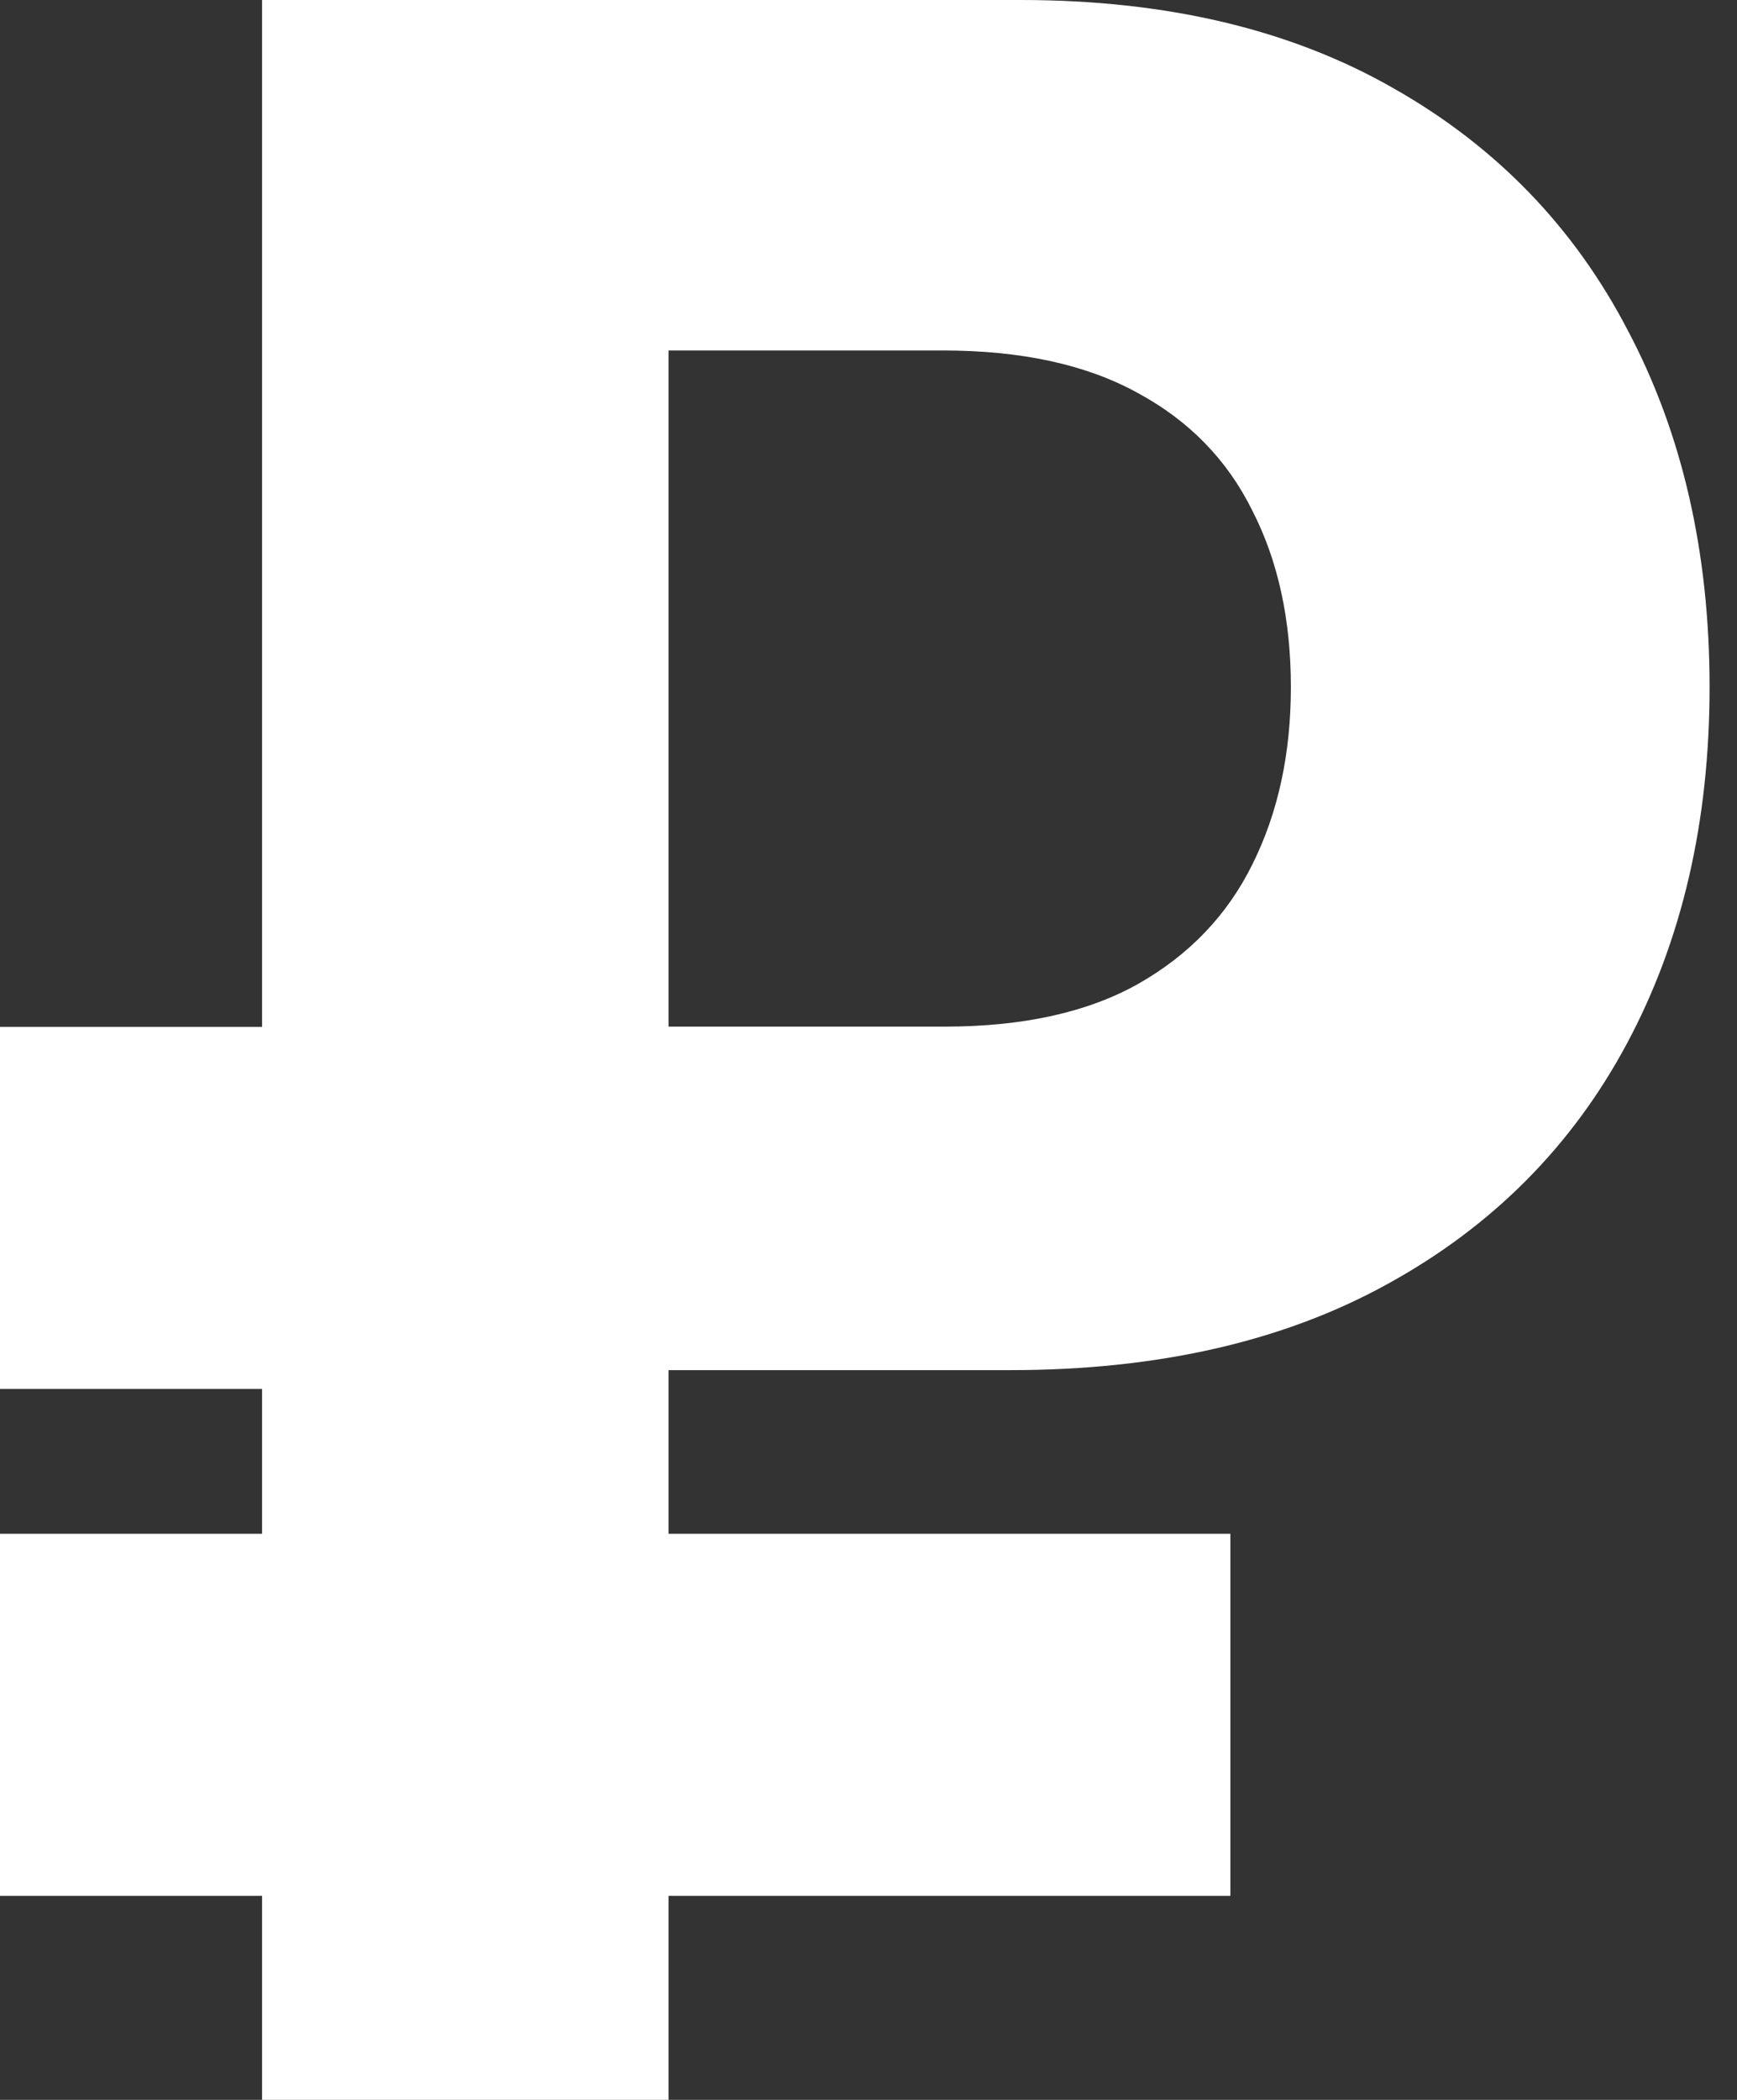
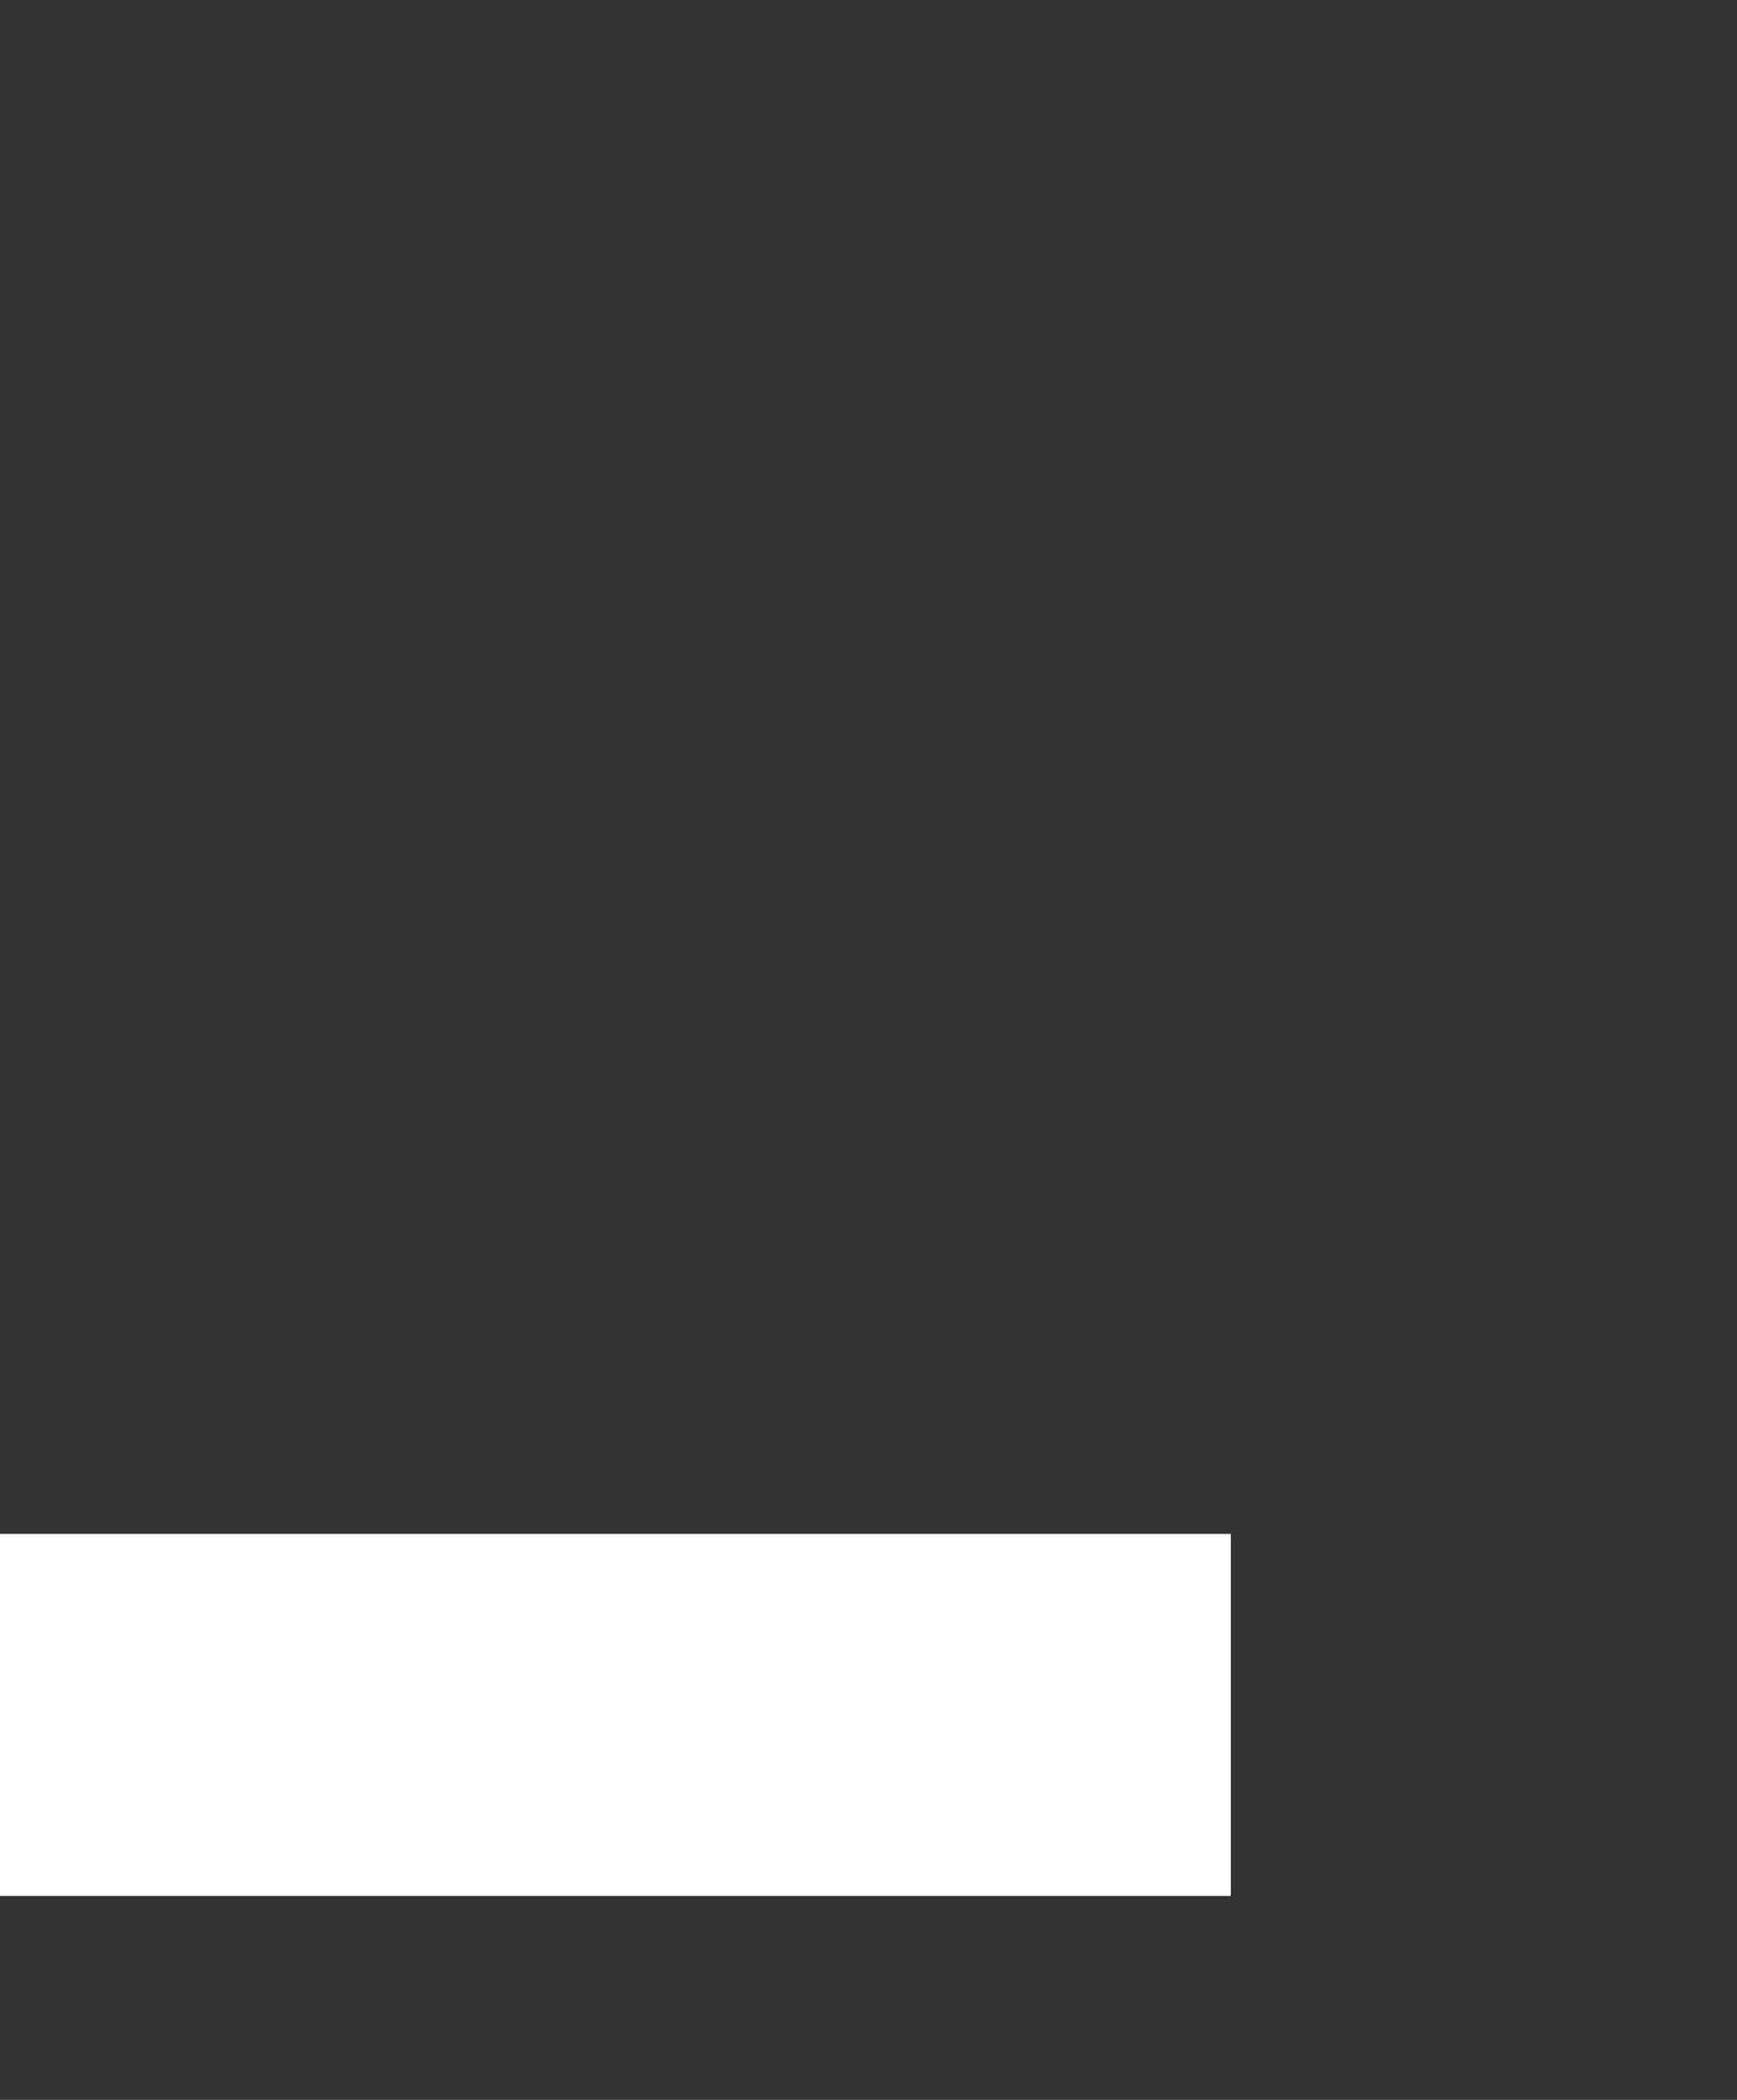
<svg xmlns="http://www.w3.org/2000/svg" width="24" height="29" viewBox="0 0 24 29" fill="none">
  <rect x="0" y="0" width="24" height="29" fill="#333333" stroke="none" />
-   <path d="M3.621 29V0H14.101C16.116 0 17.832 0.406 19.25 1.217C20.668 2.019 21.749 3.135 22.493 4.566C23.245 5.988 23.621 7.629 23.621 9.488C23.621 11.348 23.241 12.988 22.48 14.41C21.719 15.832 20.616 16.939 19.172 17.732C17.737 18.525 15.999 18.922 13.958 18.922H7.279V14.178H13.05C14.131 14.178 15.022 13.982 15.722 13.59C16.431 13.189 16.959 12.637 17.305 11.935C17.659 11.225 17.836 10.409 17.836 9.488C17.836 8.559 17.659 7.747 17.305 7.055C16.959 6.353 16.431 5.811 15.722 5.428C15.013 5.036 14.114 4.84 13.024 4.84H9.237V29H3.621Z" fill="white" />
-   <rect y="14.182" width="7" height="5" fill="white" />
  <rect y="21.182" width="17" height="5" fill="white" />
</svg>